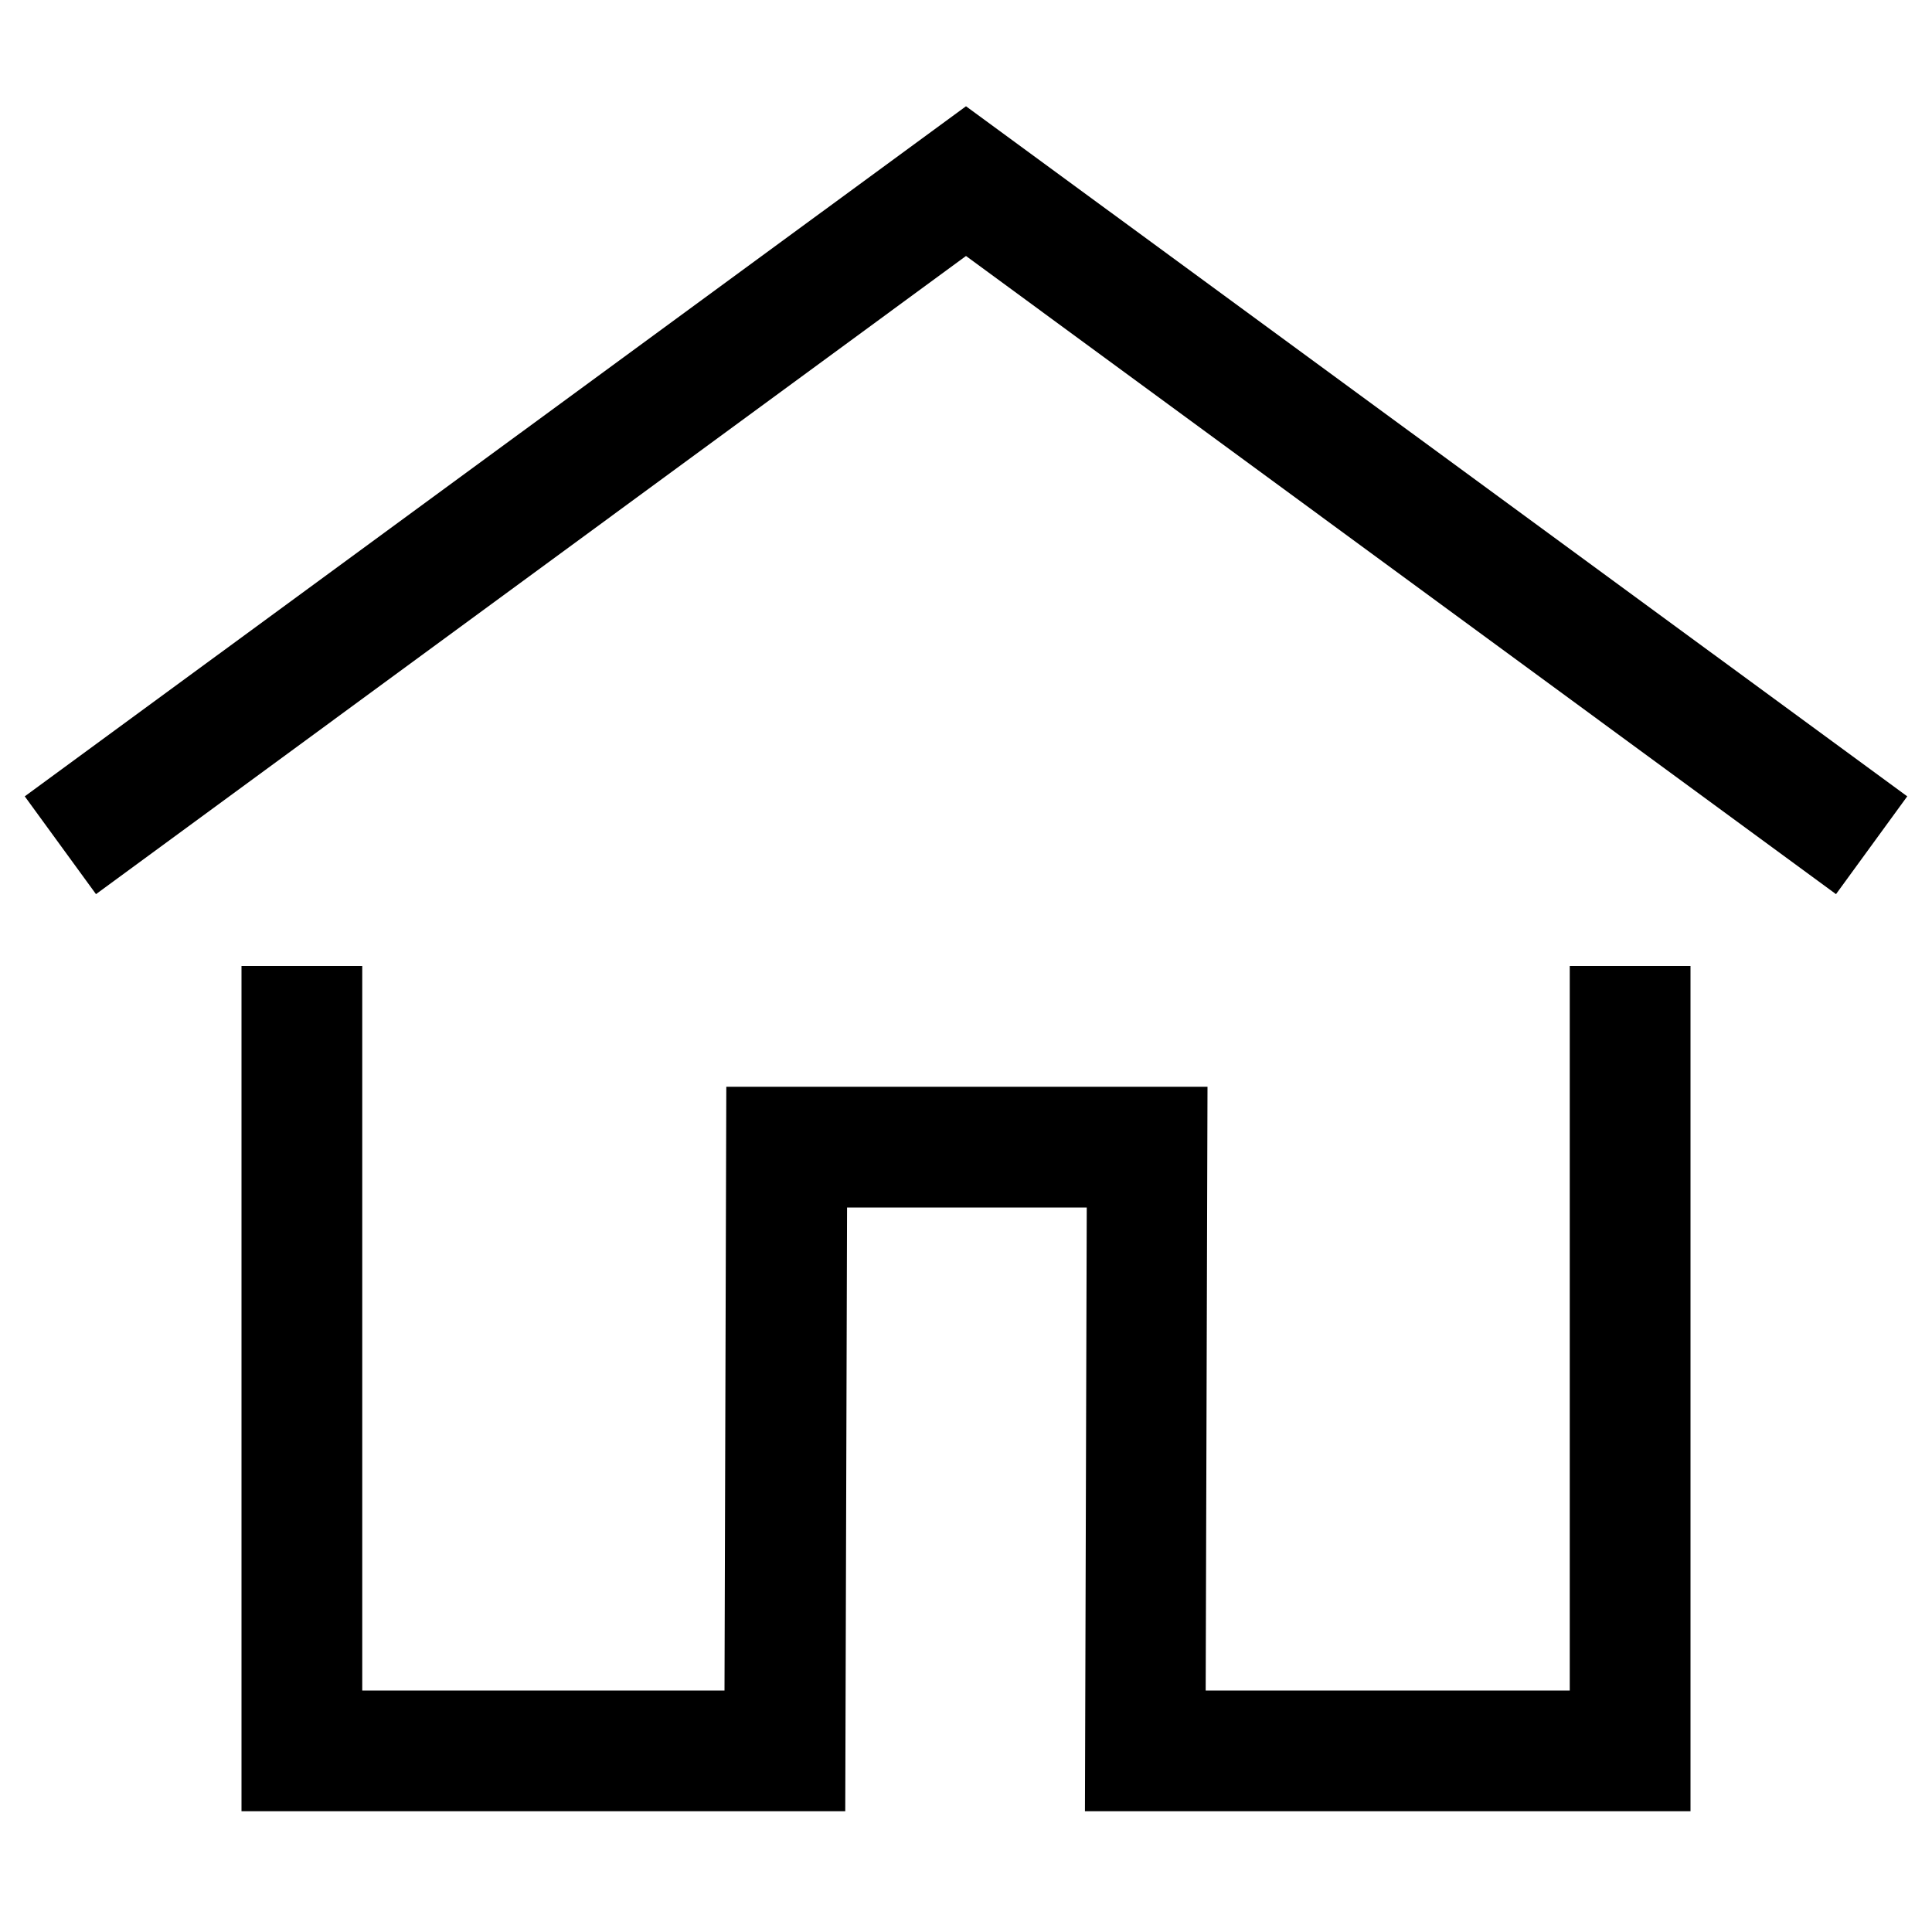
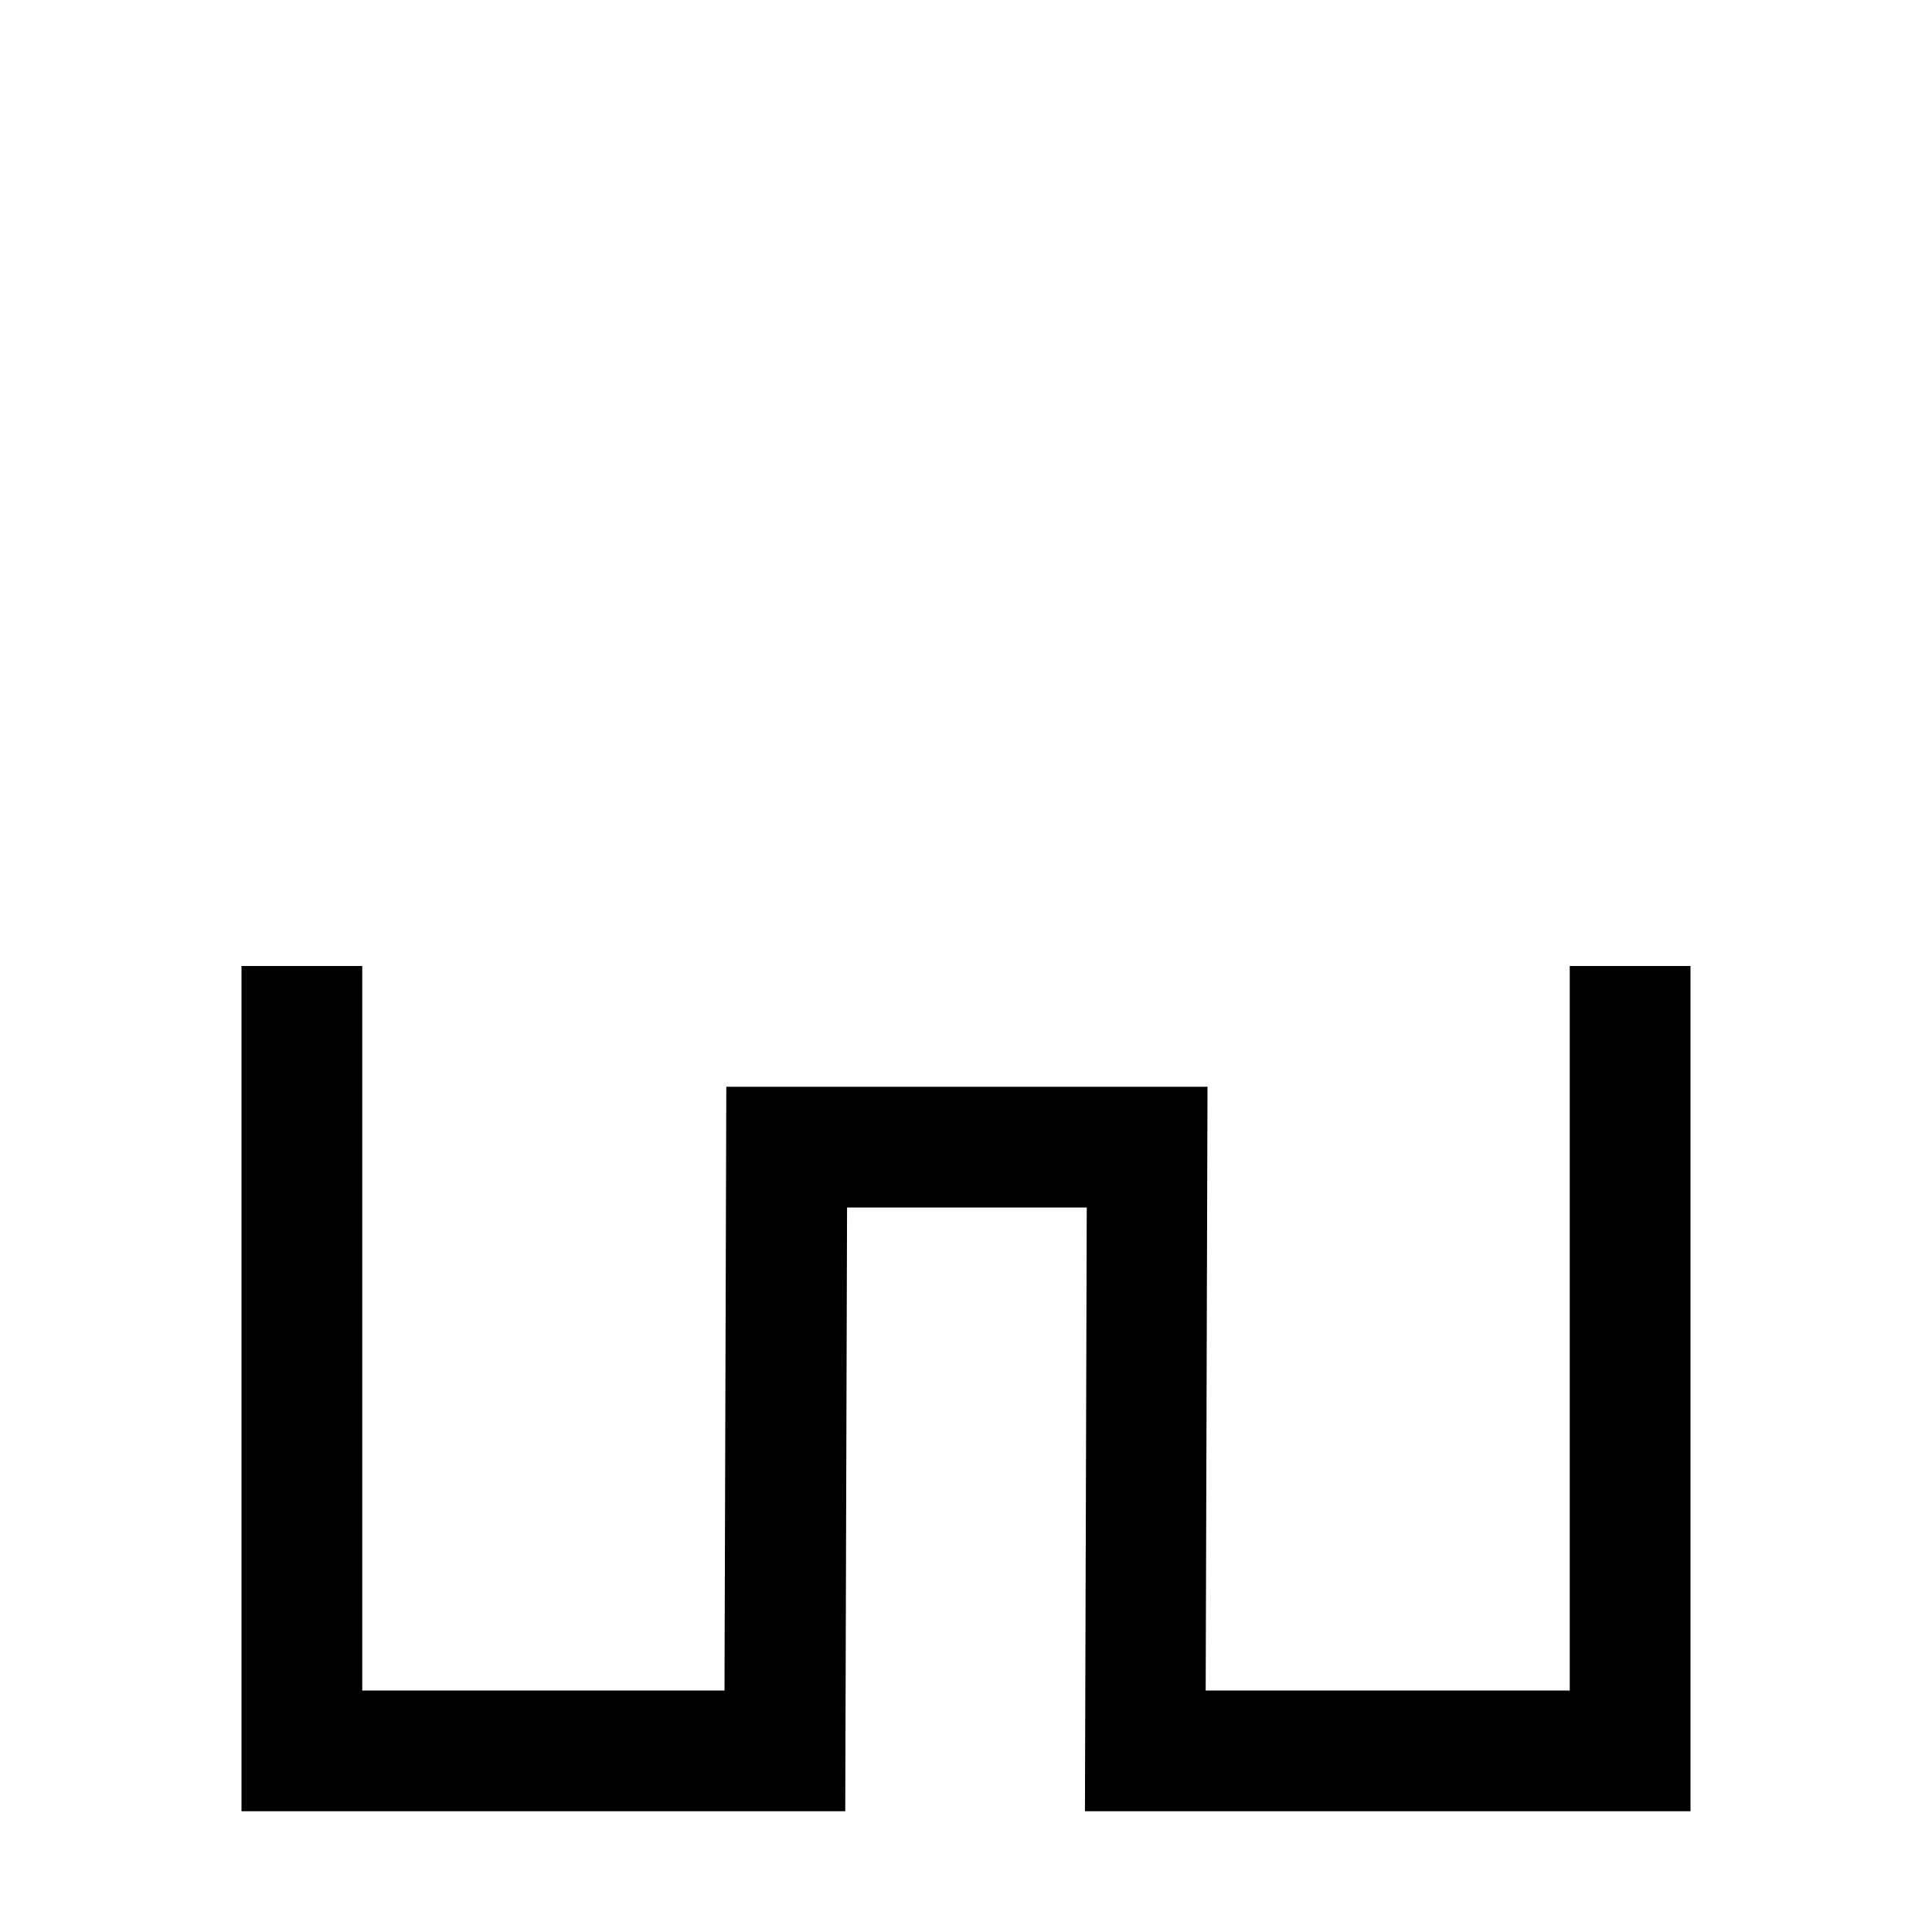
<svg xmlns="http://www.w3.org/2000/svg" data-name="Layer 1" viewBox="0 0 32 32">
-   <path d="M30.41 14.81L16 4.24 1.59 14.81 0.41 13.19 16 1.76 31.59 13.19 30.41 14.81z" />
  <path d="M28 30L17.97 30 18 20 14.03 20 14 30 4 30 4 16 6 16 6 28 12 28 12.03 18 20 18 19.97 28 26 28 26 16 28 16 28 30z" />
</svg>